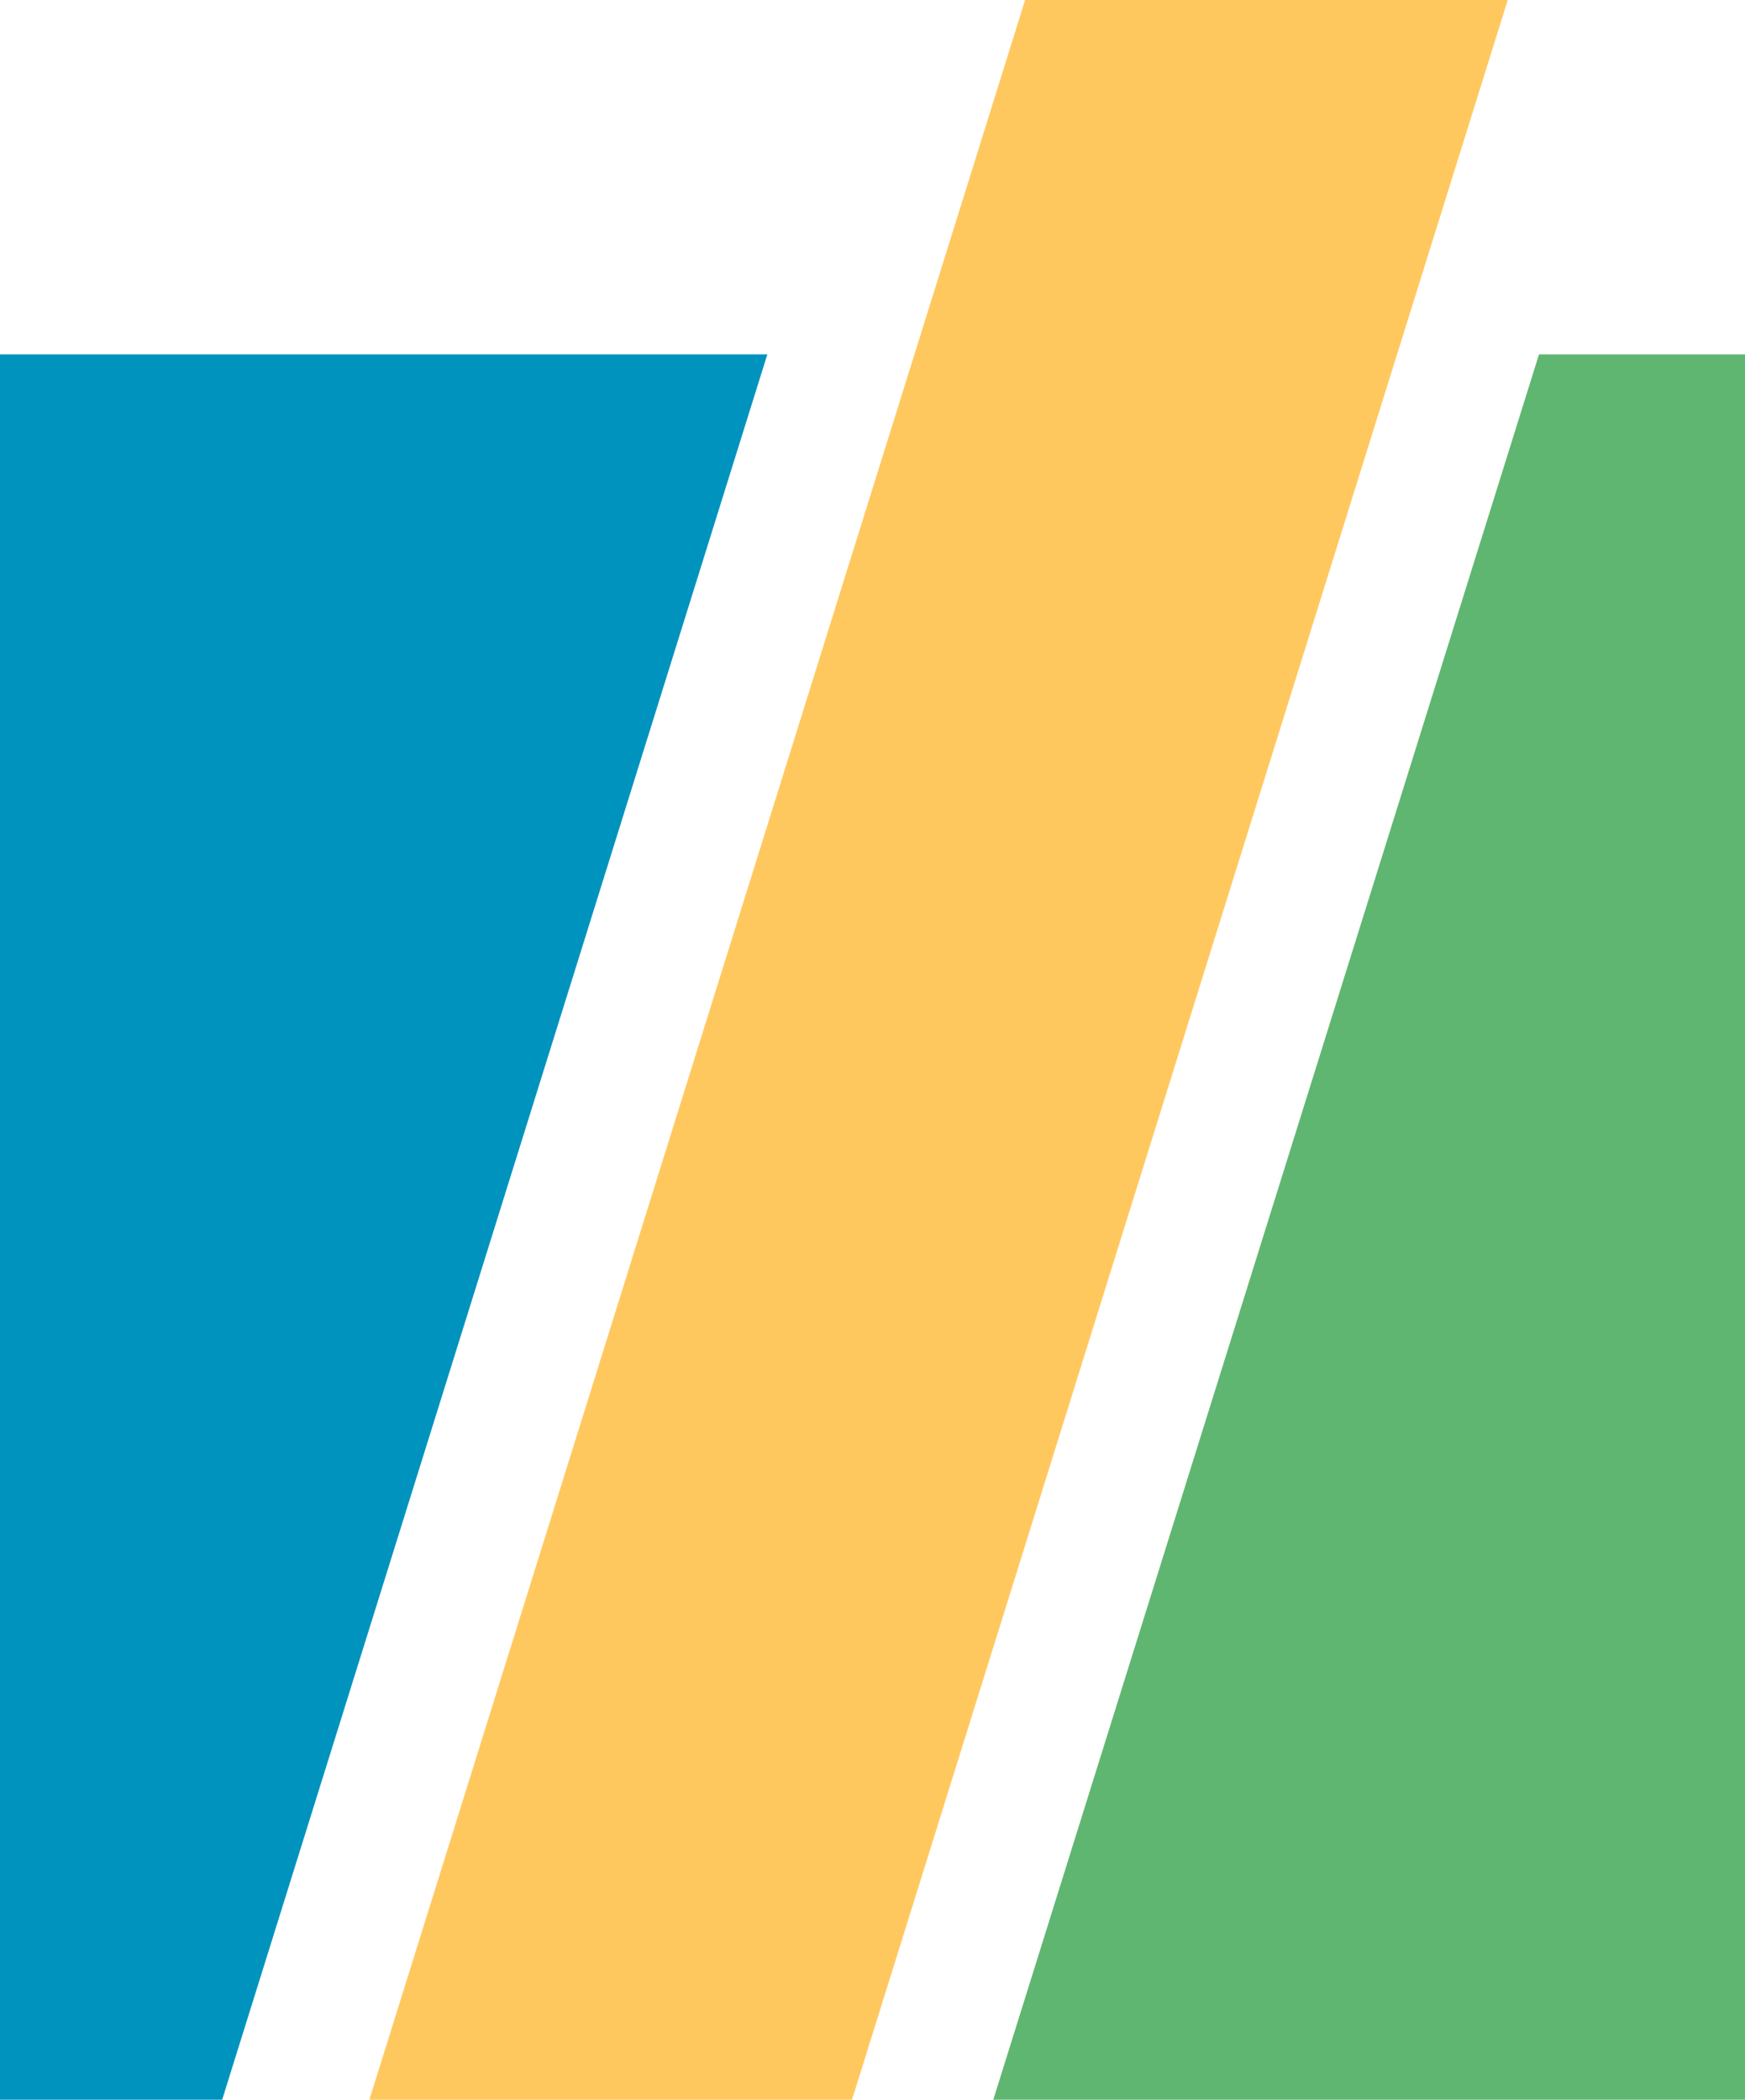
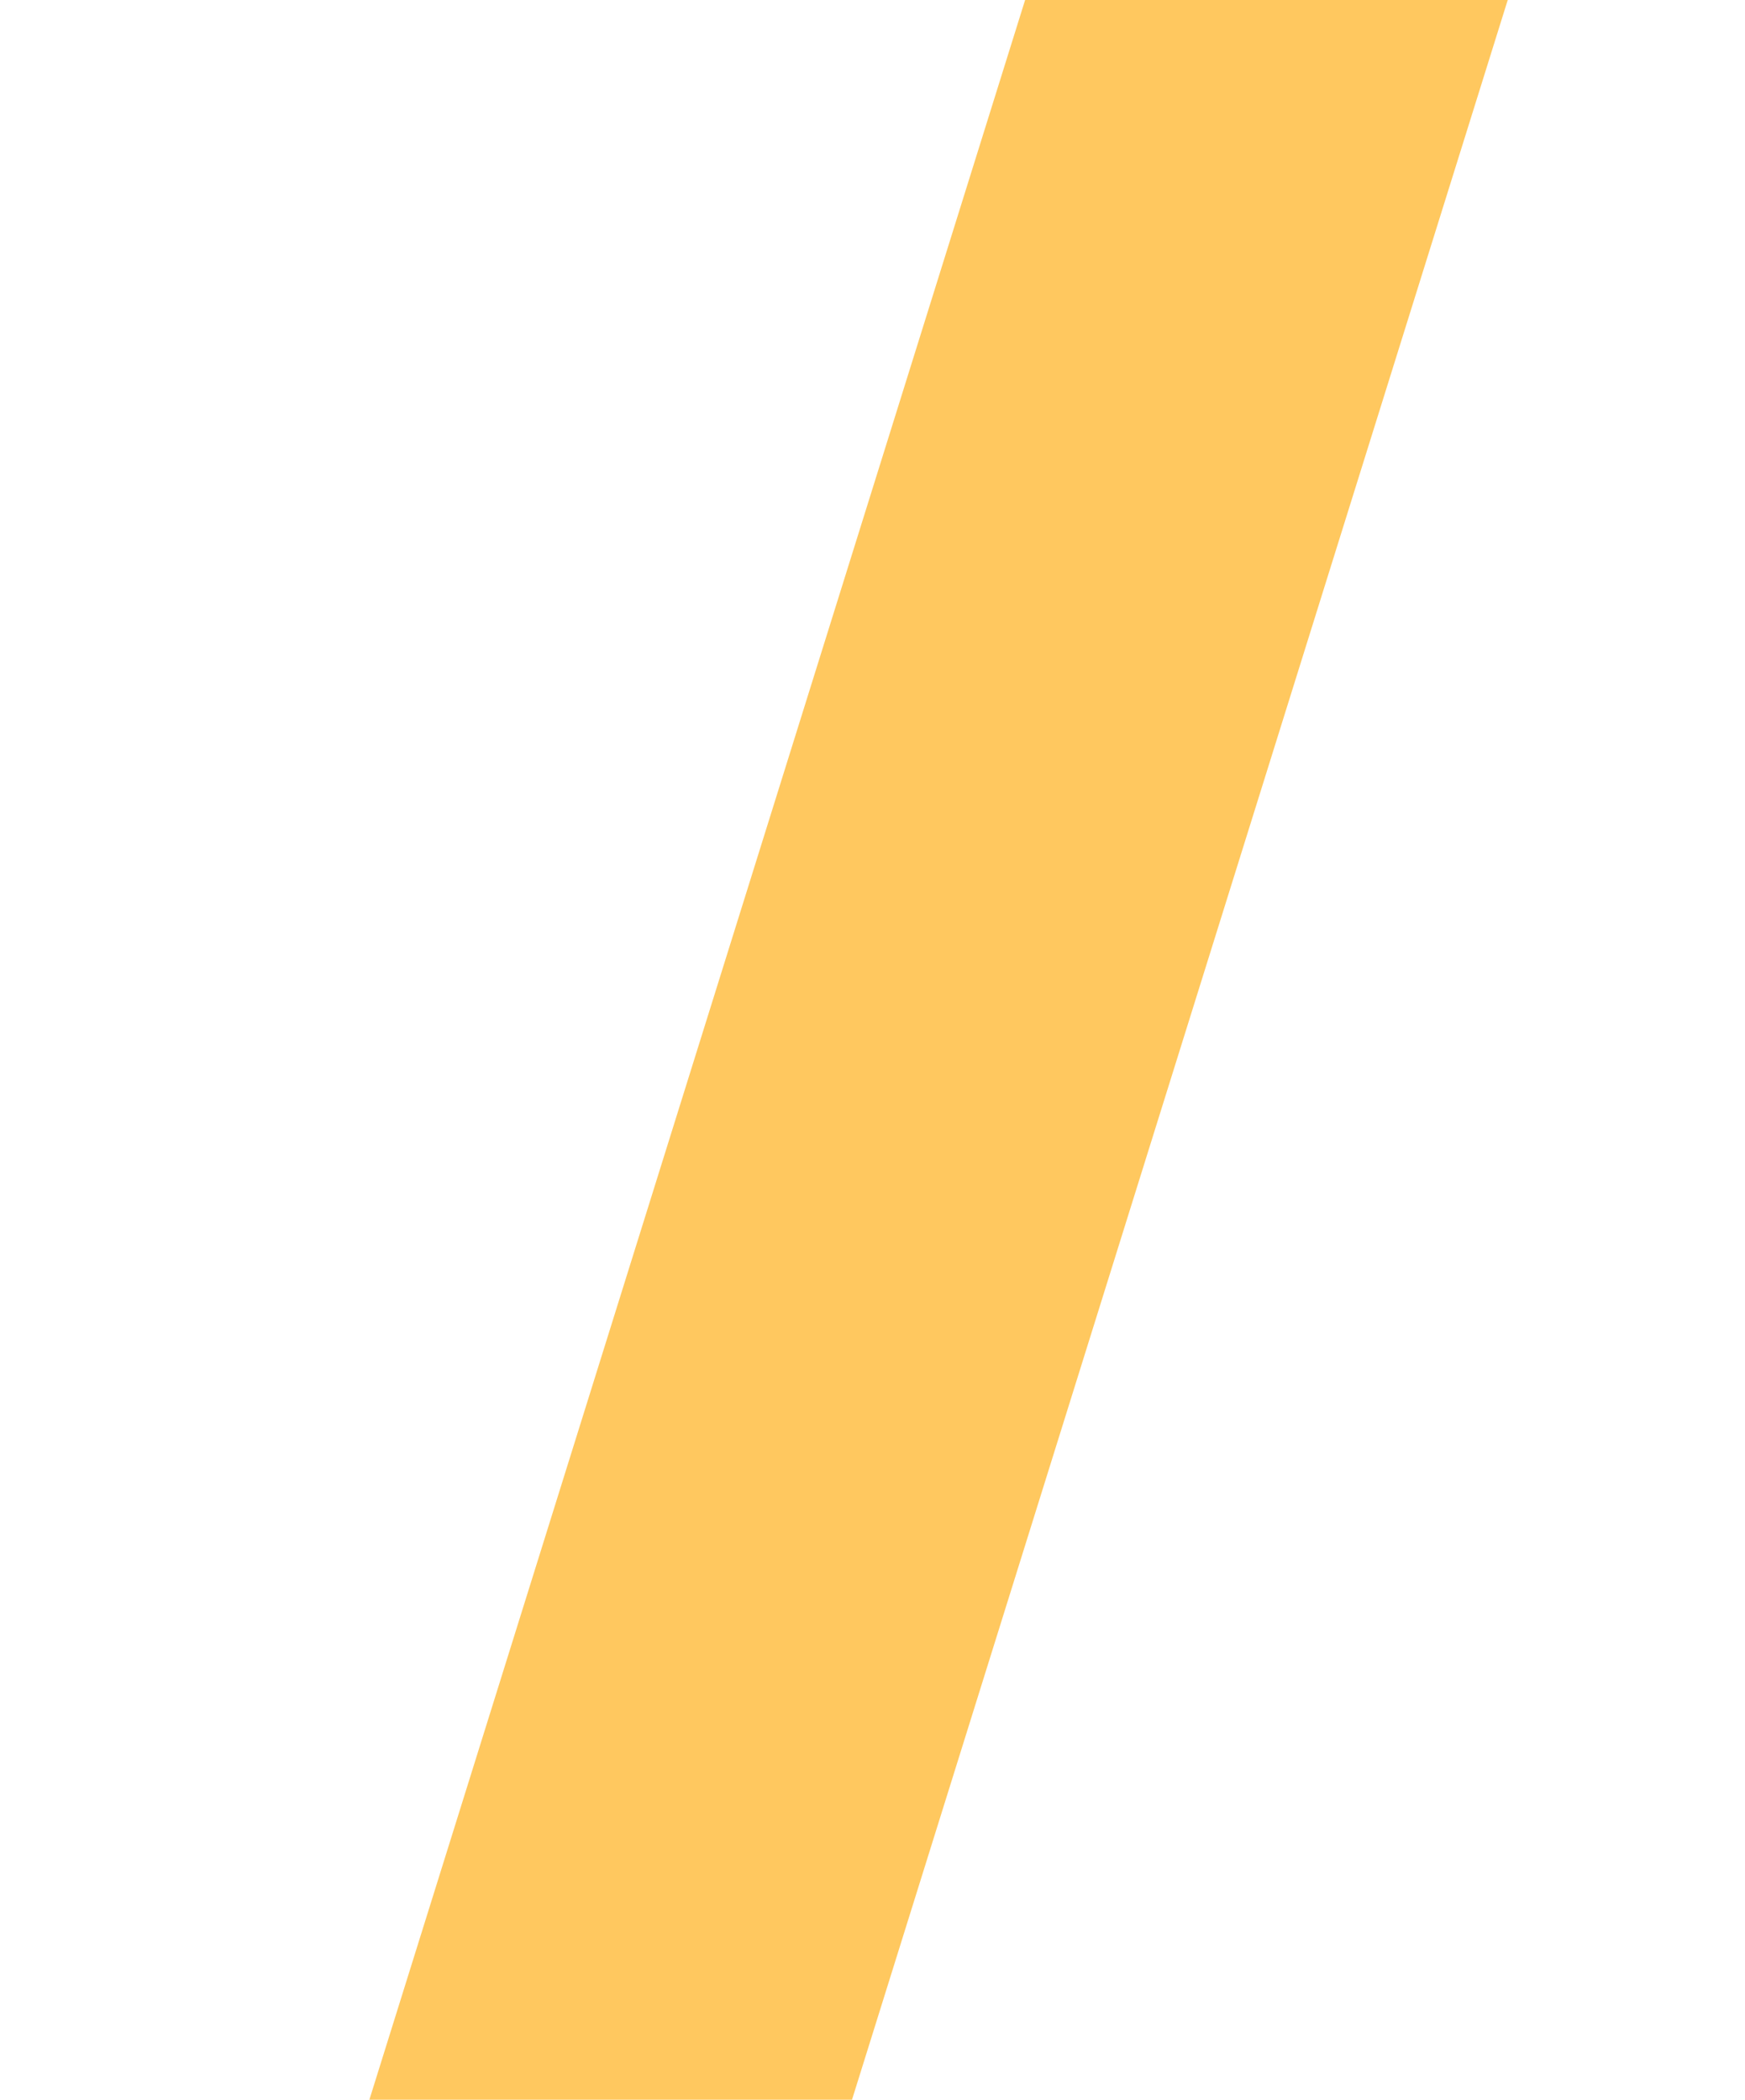
<svg xmlns="http://www.w3.org/2000/svg" data-name="Ebene 1" viewBox="0 0 32.36 38.93">
-   <path fill="#5fb670" d="M32.36 6.57h-3.82L18.42 38.93h13.94V6.57Z" />
-   <path fill="#0093be" d="M0 6.57v32.36h4.12L14.23 6.57H0Z" />
  <path fill="#ffc85f" d="M19.01 0 6.85 38.93h8.95L27.96 0h-8.95Z" />
</svg>